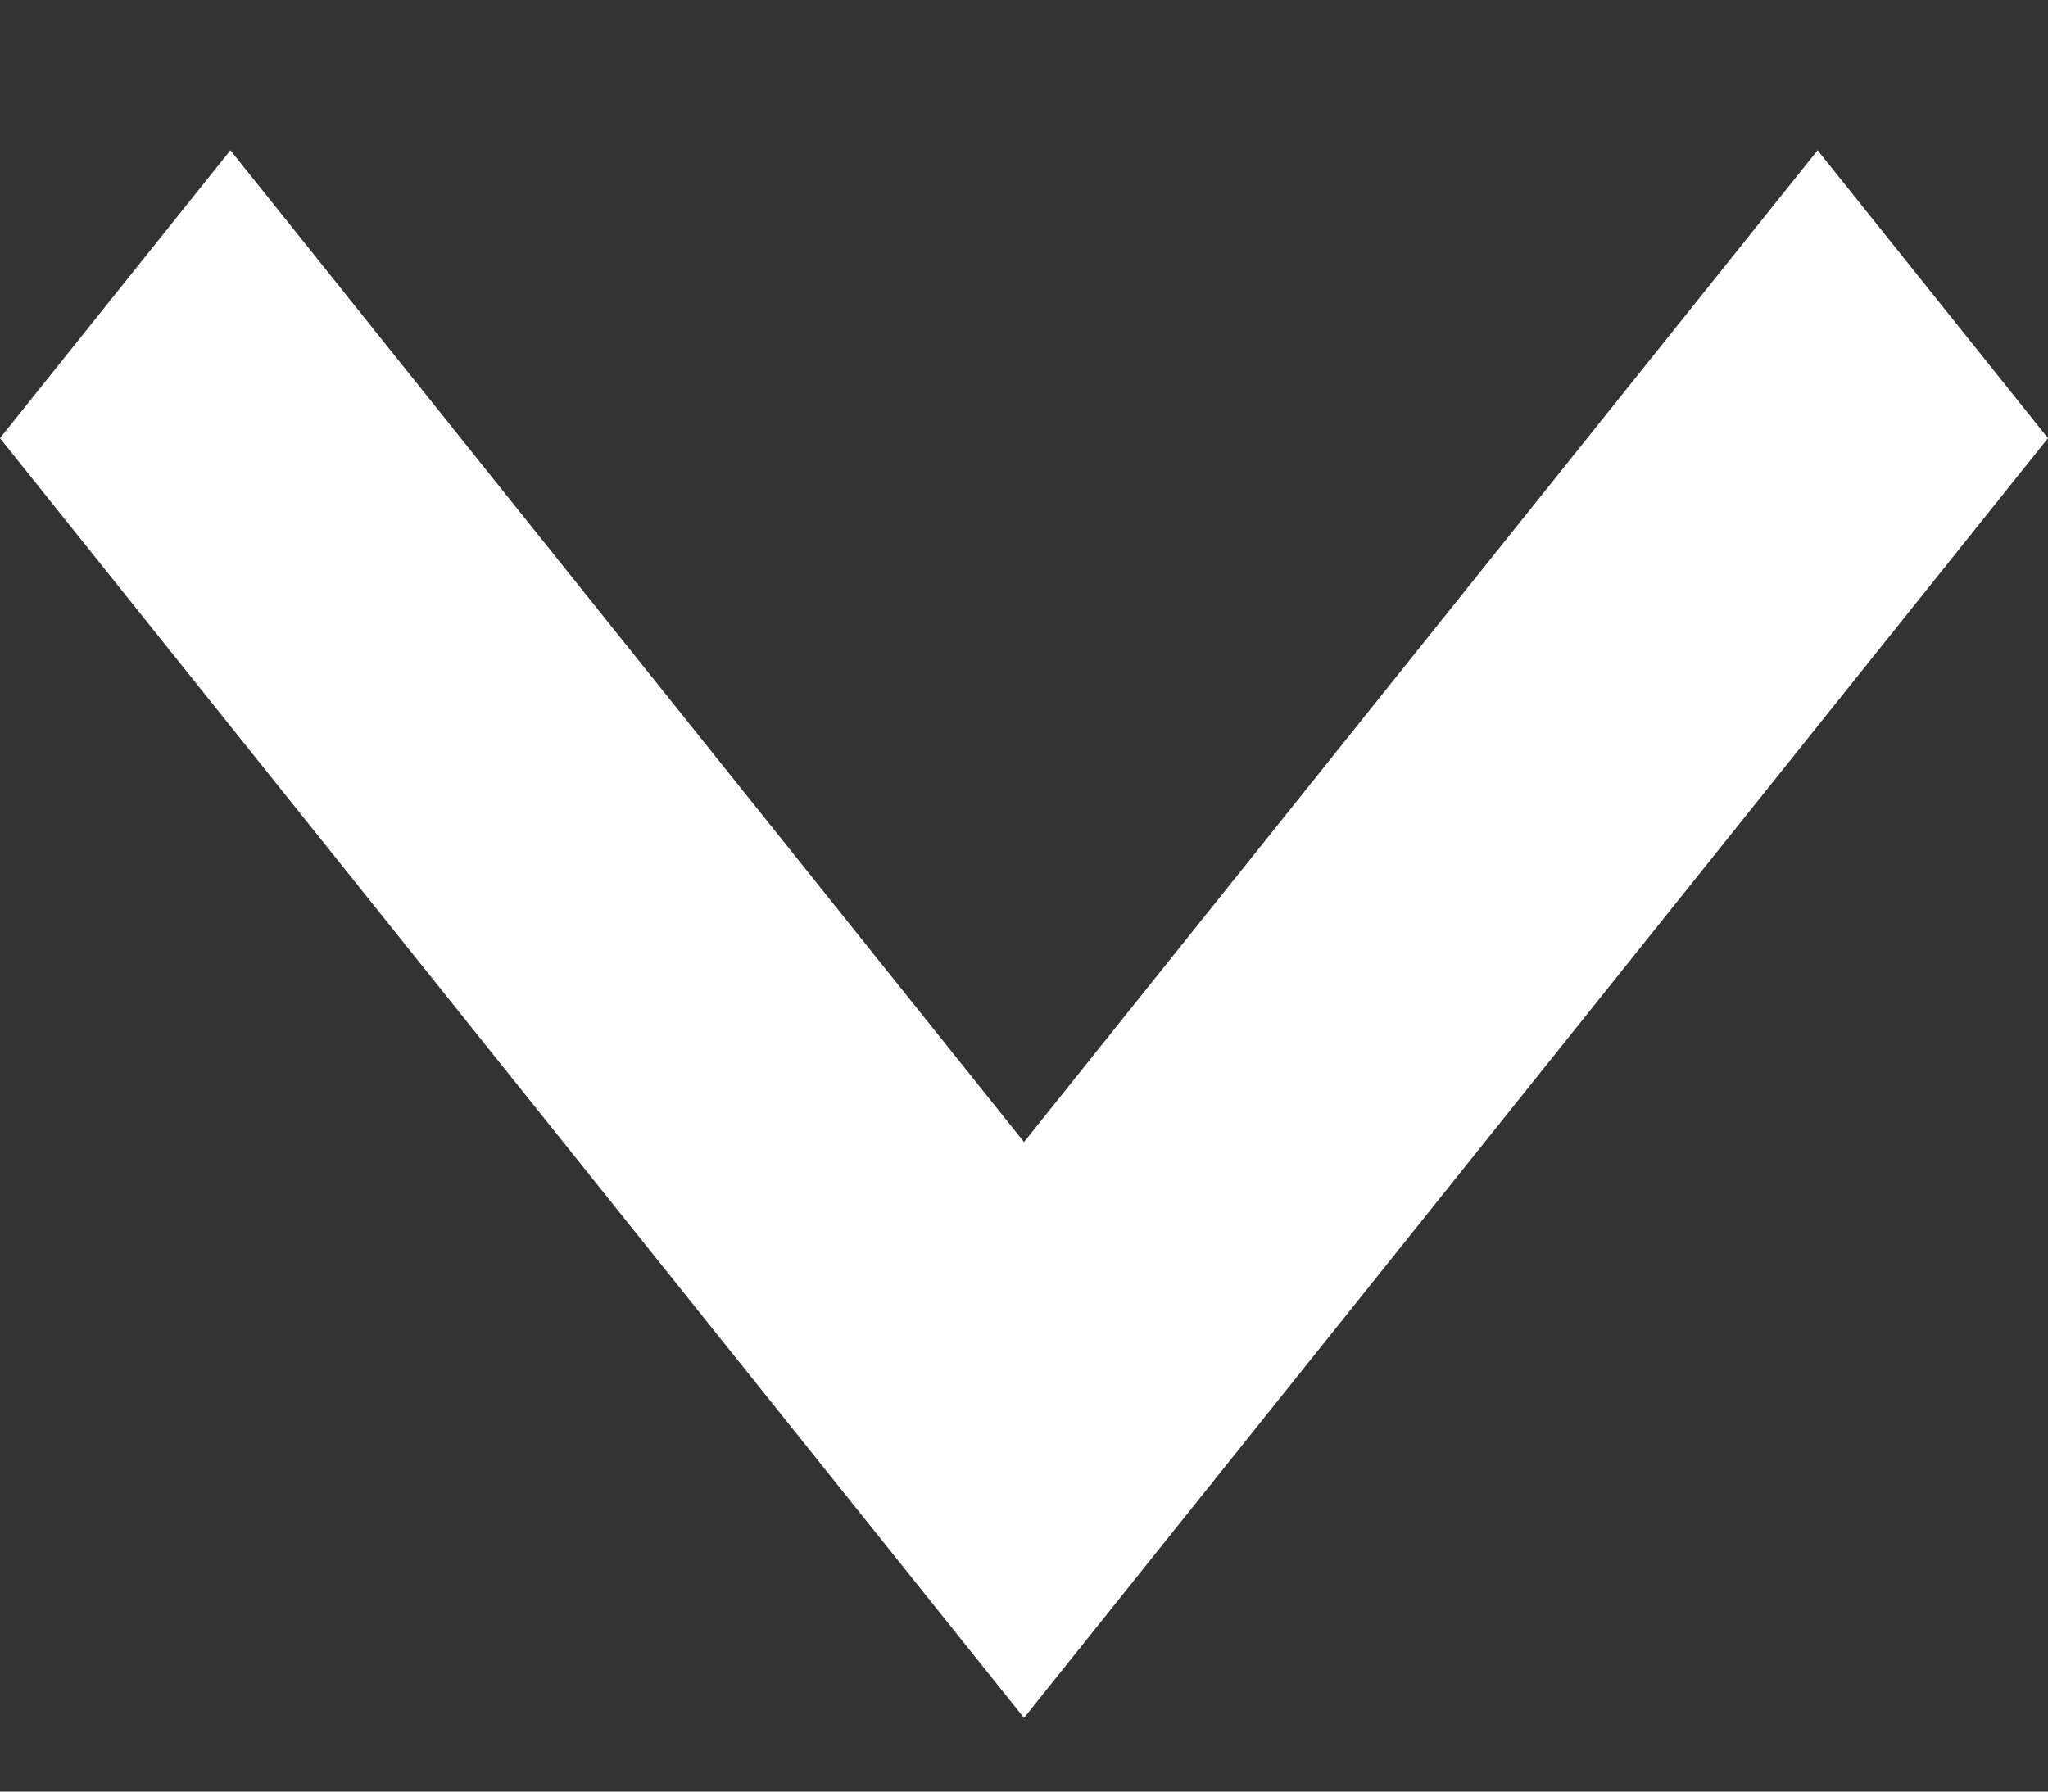
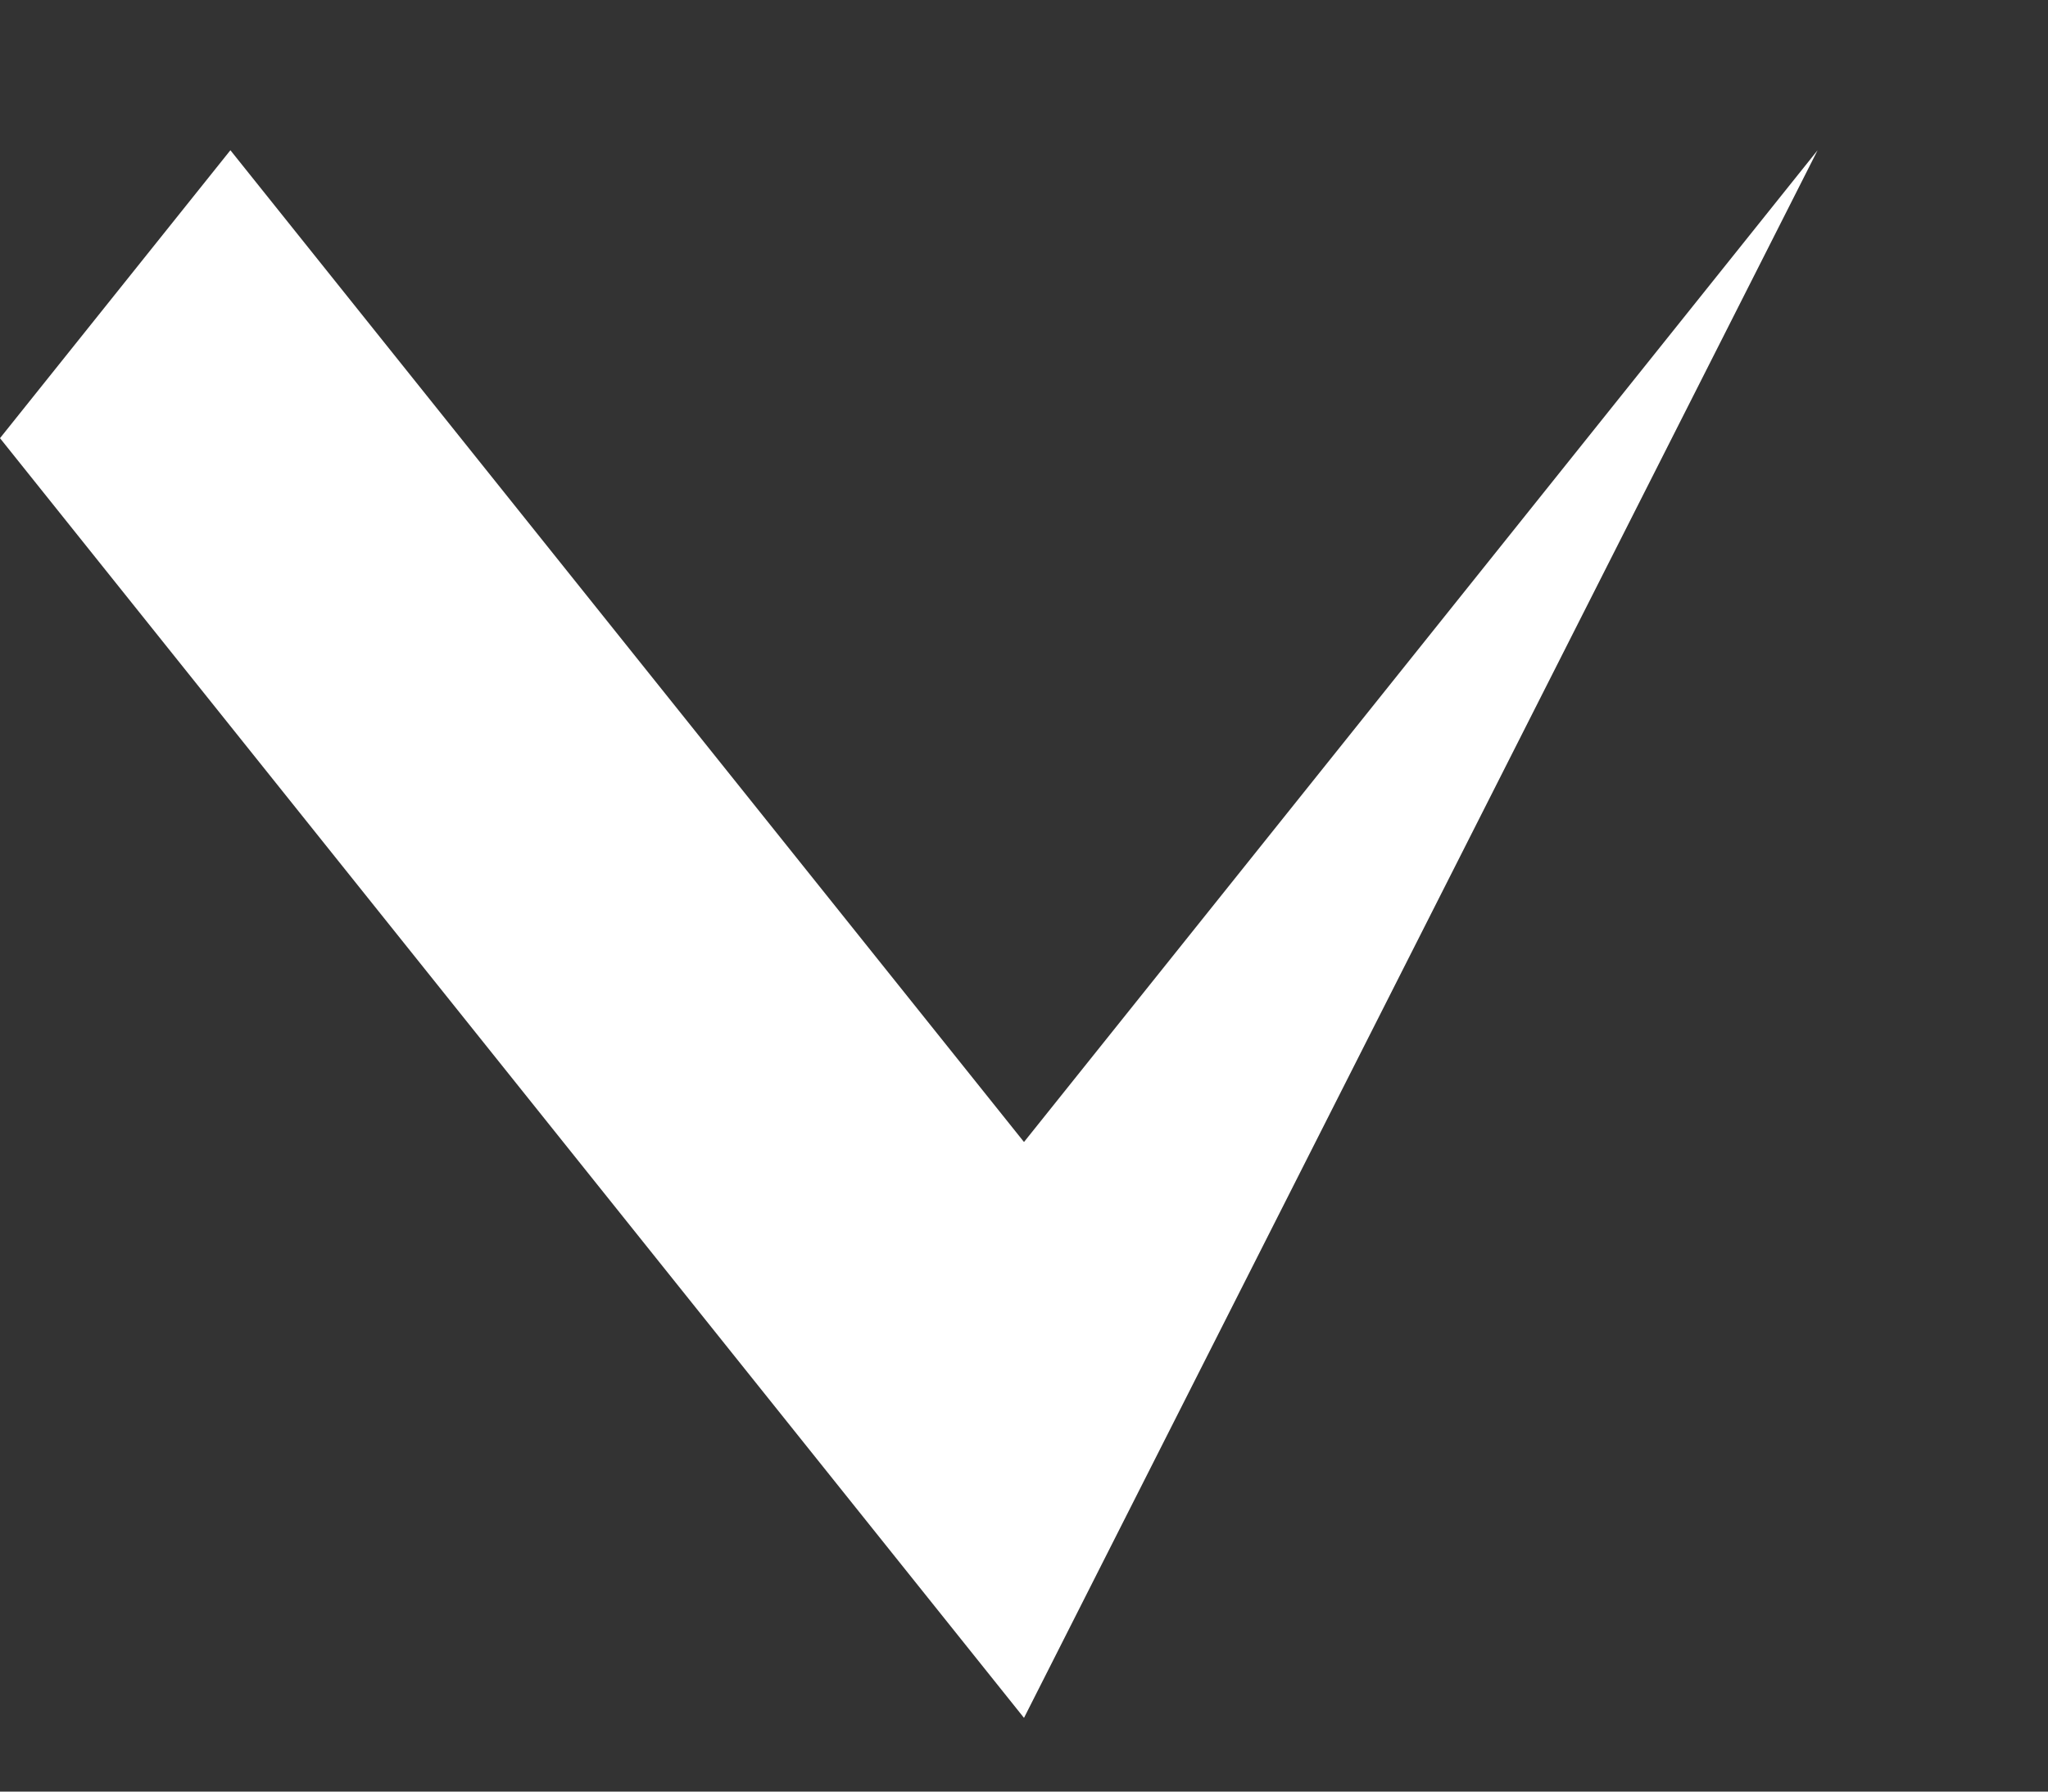
<svg xmlns="http://www.w3.org/2000/svg" width="8" height="7" viewBox="0 0 8 7" fill="none">
  <rect x="0" y="0" width="8" height="7" fill="#333333" stroke="none" />
-   <path d="M4 4.462L7.1 0.587L8 1.712L4 6.712L0 1.712L0.9 0.587L4 4.462Z" fill="white" />
+   <path d="M4 4.462L7.1 0.587L4 6.712L0 1.712L0.9 0.587L4 4.462Z" fill="white" />
</svg>